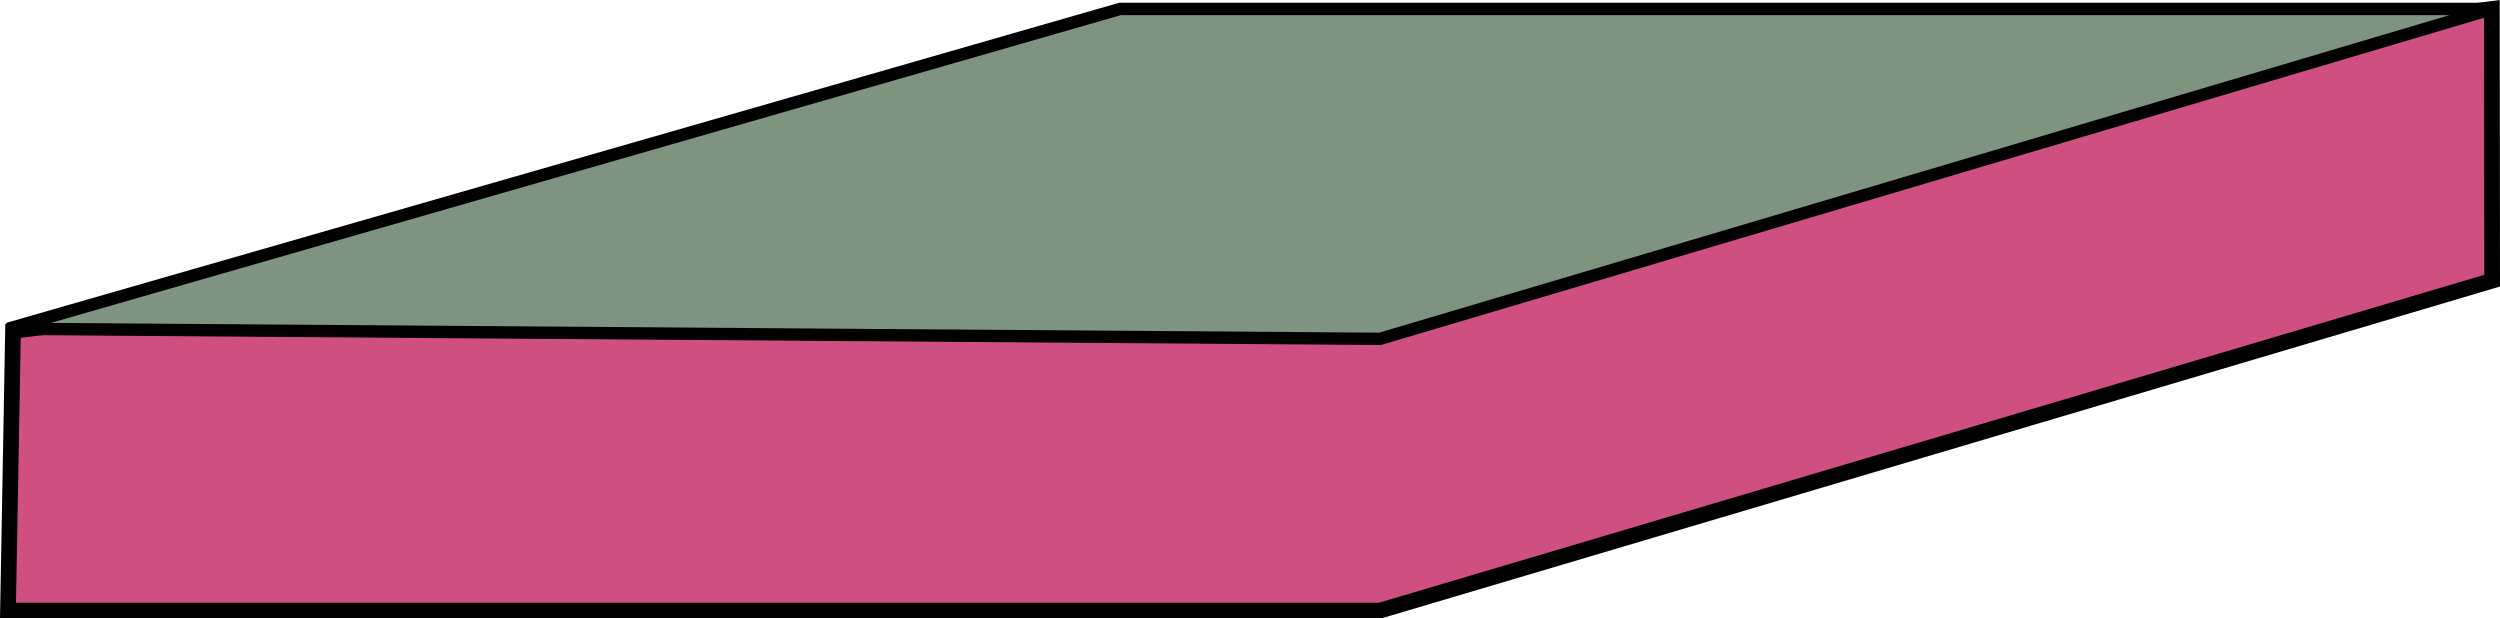
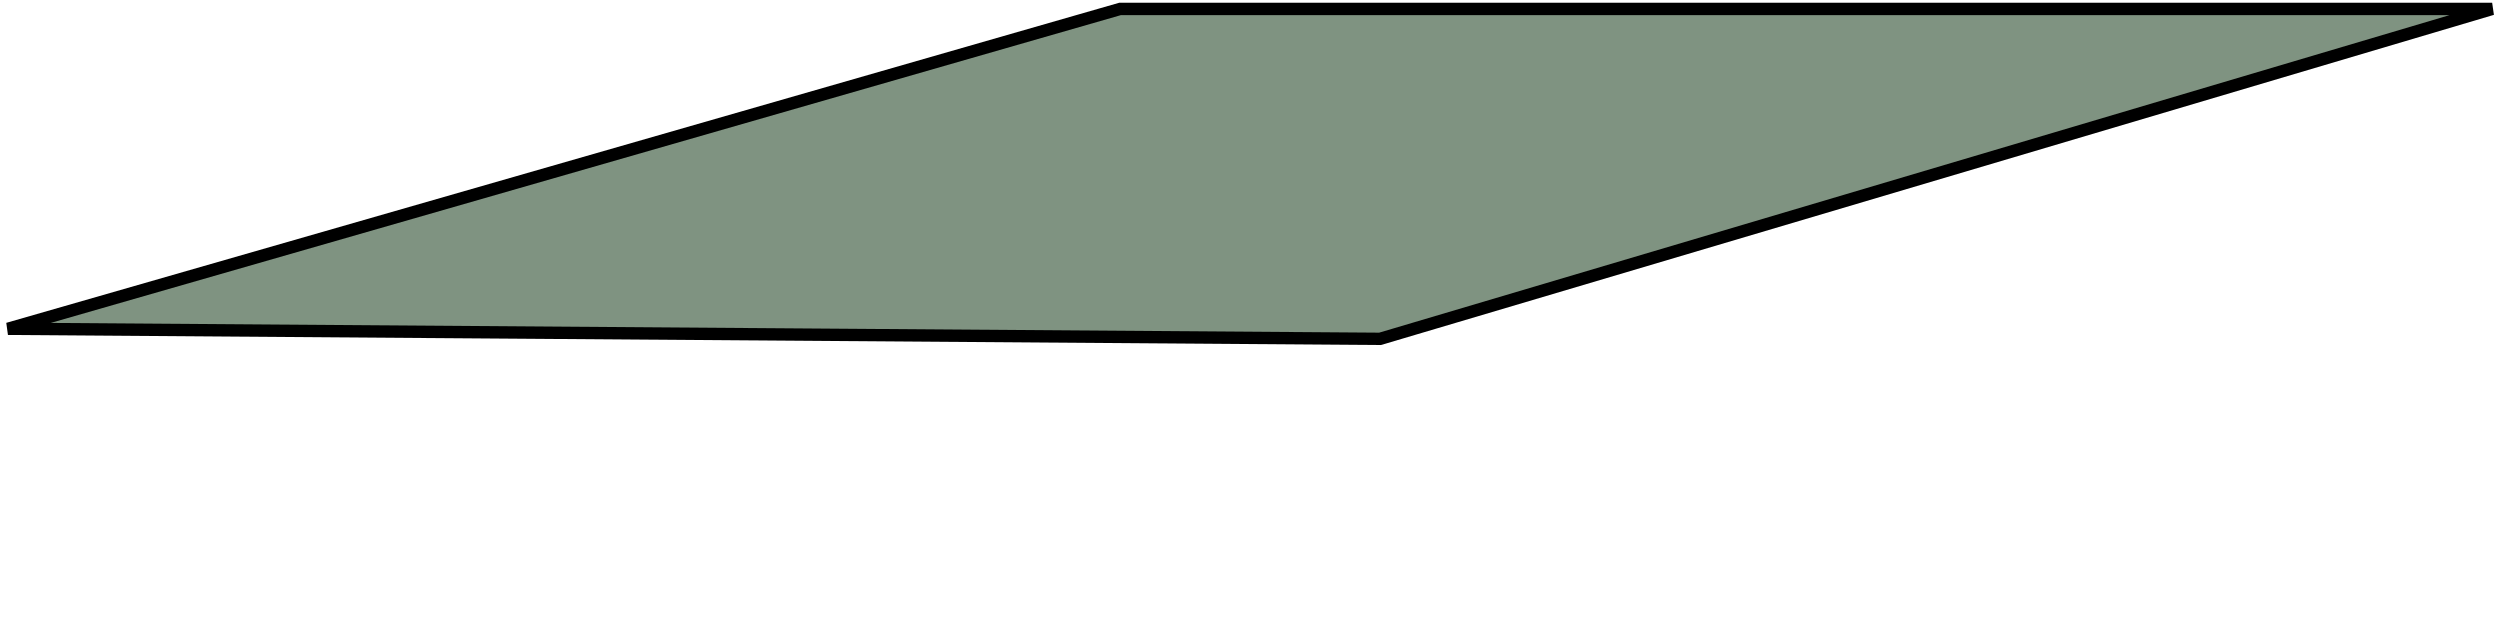
<svg xmlns="http://www.w3.org/2000/svg" xmlns:ns1="http://www.inkscape.org/namespaces/inkscape" xmlns:ns2="http://sodipodi.sourceforge.net/DTD/sodipodi-0.dtd" width="262.891" height="65.032" viewBox="0 0 262.891 65.032" version="1.1" id="svg5" ns1:version="1.2.2 (732a01da63, 2022-12-09)" ns2:docname="tranche4 sol.svg">
  <defs id="defs2" />
  <g ns1:label="Calque 1" ns1:groupmode="layer" id="layer1" transform="translate(-12.557,-47.083)">
-     <path id="path441" style="fill:#d04f81;stroke:#000000;stroke-width:1.65;stroke-linecap:round;stroke-dasharray:none;stroke-opacity:1;paint-order:markers fill stroke;fill-opacity:1" d="m 13.927,81.889 260.665,-33.867 0.031,28.575 -116.946,34.693 H 13.397 Z" ns2:nodetypes="cccccc" />
    <path id="rect234" style="fill:#7f9381;stroke:#000000;stroke-width:1.3;stroke-linecap:round;stroke-dasharray:none;stroke-opacity:1;paint-order:markers fill stroke;fill-opacity:1" d="M 130.343,48.022 H 274.623 L 157.677,82.715 13.397,81.657 Z" ns2:nodetypes="ccccc" />
  </g>
</svg>